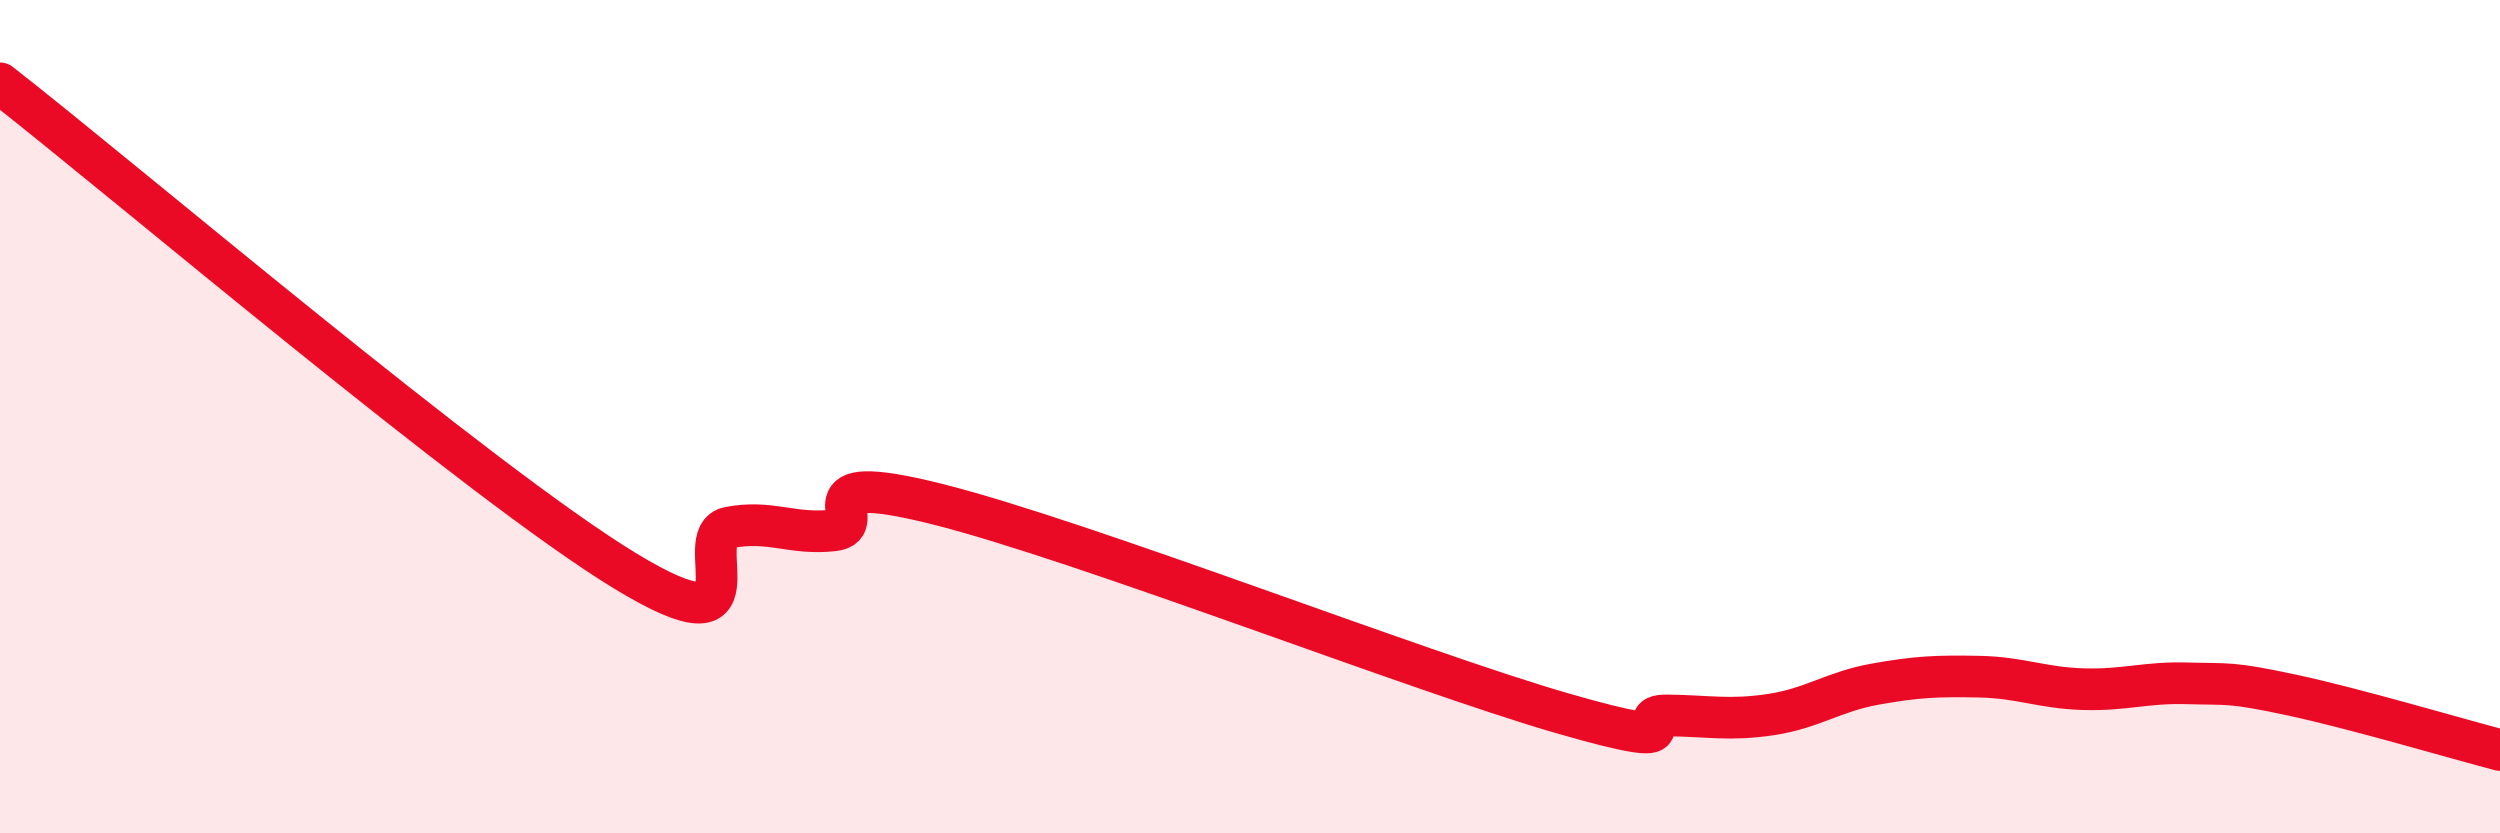
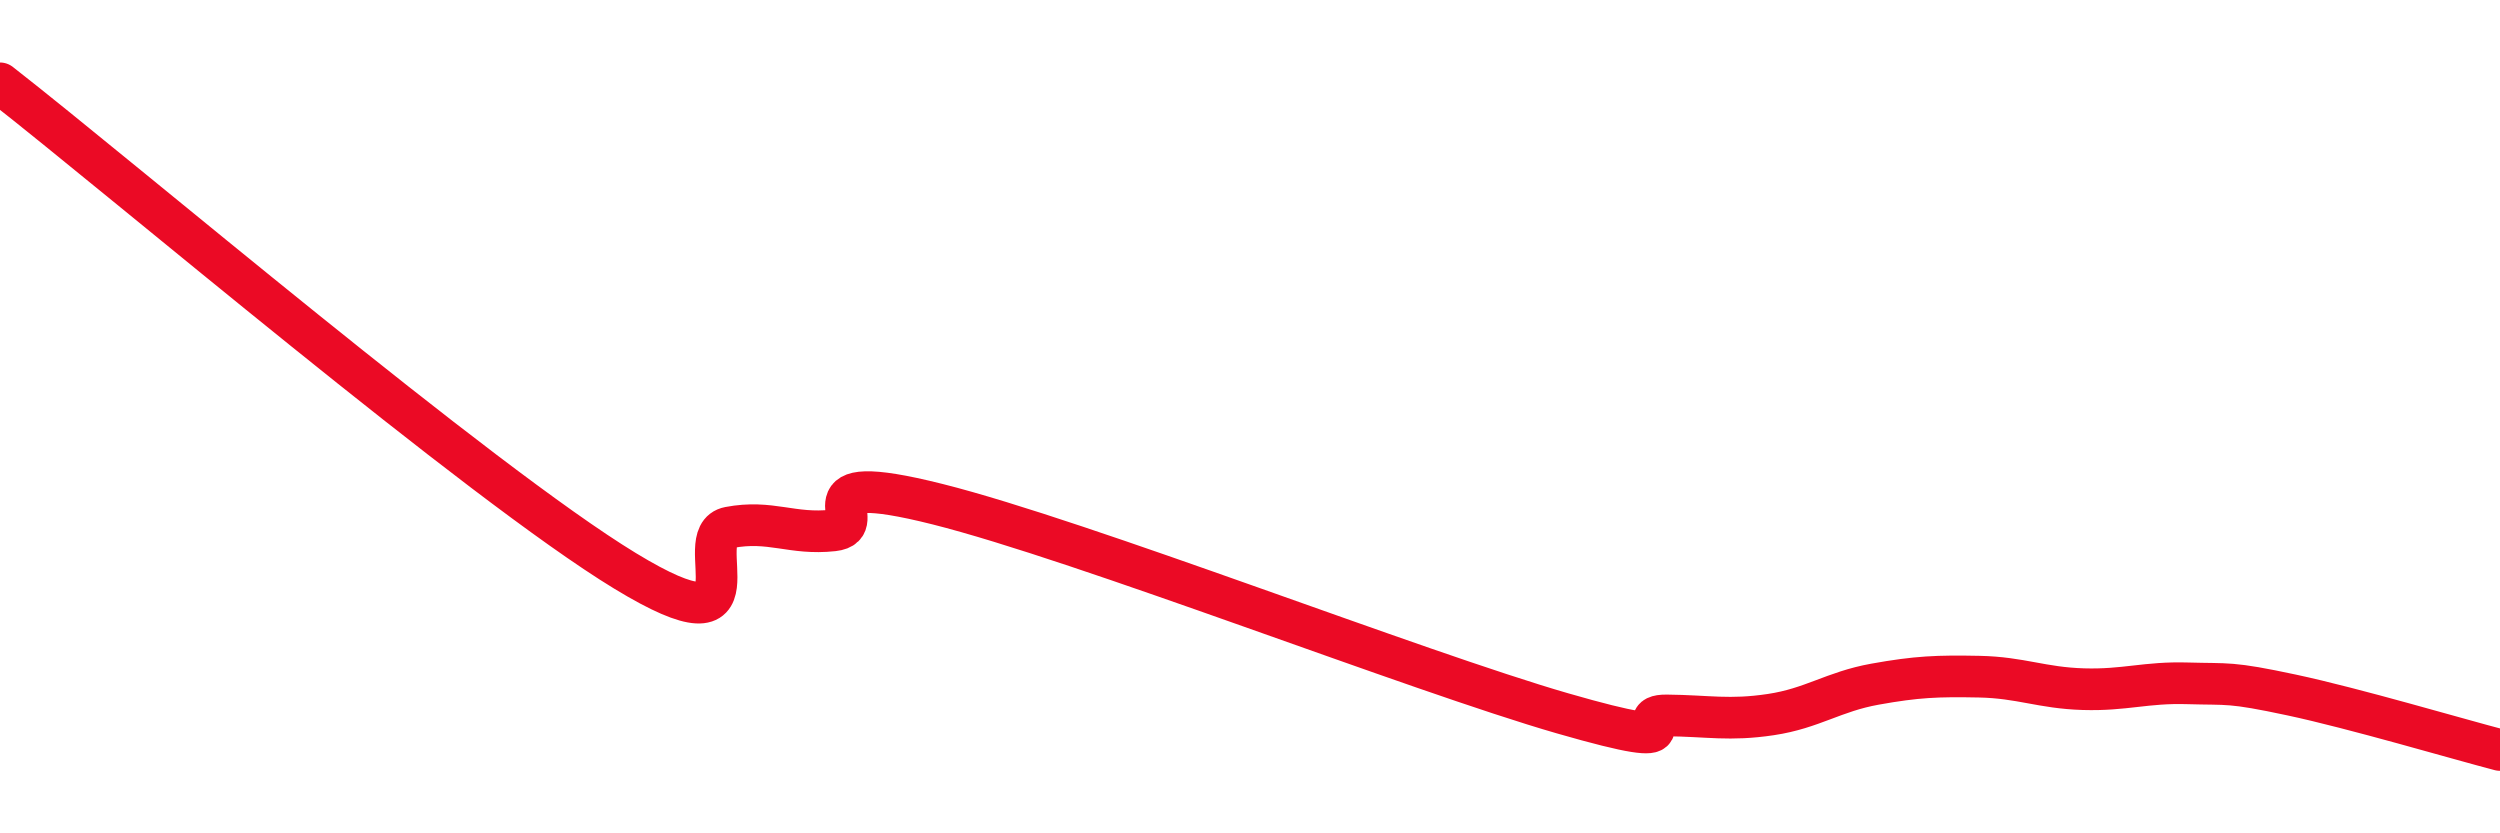
<svg xmlns="http://www.w3.org/2000/svg" width="60" height="20" viewBox="0 0 60 20">
-   <path d="M 0,2 C 3,4.34 11.5,11.57 15,13.7 C 18.5,15.83 16.5,12.85 17.5,12.66 C 18.5,12.47 19,12.84 20,12.73 C 21,12.62 19,11.22 22.5,12.1 C 26,12.98 34,16.11 37.5,17.12 C 41,18.13 39,17.16 40,17.17 C 41,17.18 41.5,17.3 42.5,17.15 C 43.5,17 44,16.6 45,16.42 C 46,16.24 46.5,16.22 47.5,16.24 C 48.5,16.26 49,16.51 50,16.54 C 51,16.57 51.5,16.37 52.5,16.4 C 53.5,16.43 53.5,16.36 55,16.68 C 56.5,17 59,17.74 60,18L60 20L0 20Z" fill="#EB0A25" opacity="0.1" stroke-linecap="round" stroke-linejoin="round" />
  <path d="M 0,2 C 3,4.34 11.5,11.57 15,13.7 C 18.5,15.83 16.5,12.85 17.5,12.66 C 18.5,12.47 19,12.84 20,12.73 C 21,12.62 19,11.22 22.5,12.1 C 26,12.98 34,16.11 37.5,17.12 C 41,18.13 39,17.16 40,17.17 C 41,17.18 41.5,17.3 42.5,17.15 C 43.5,17 44,16.6 45,16.42 C 46,16.24 46.5,16.22 47.5,16.24 C 48.5,16.26 49,16.51 50,16.54 C 51,16.57 51.5,16.37 52.5,16.4 C 53.5,16.43 53.5,16.36 55,16.68 C 56.5,17 59,17.74 60,18" stroke="#EB0A25" stroke-width="1" fill="none" stroke-linecap="round" stroke-linejoin="round" />
</svg>